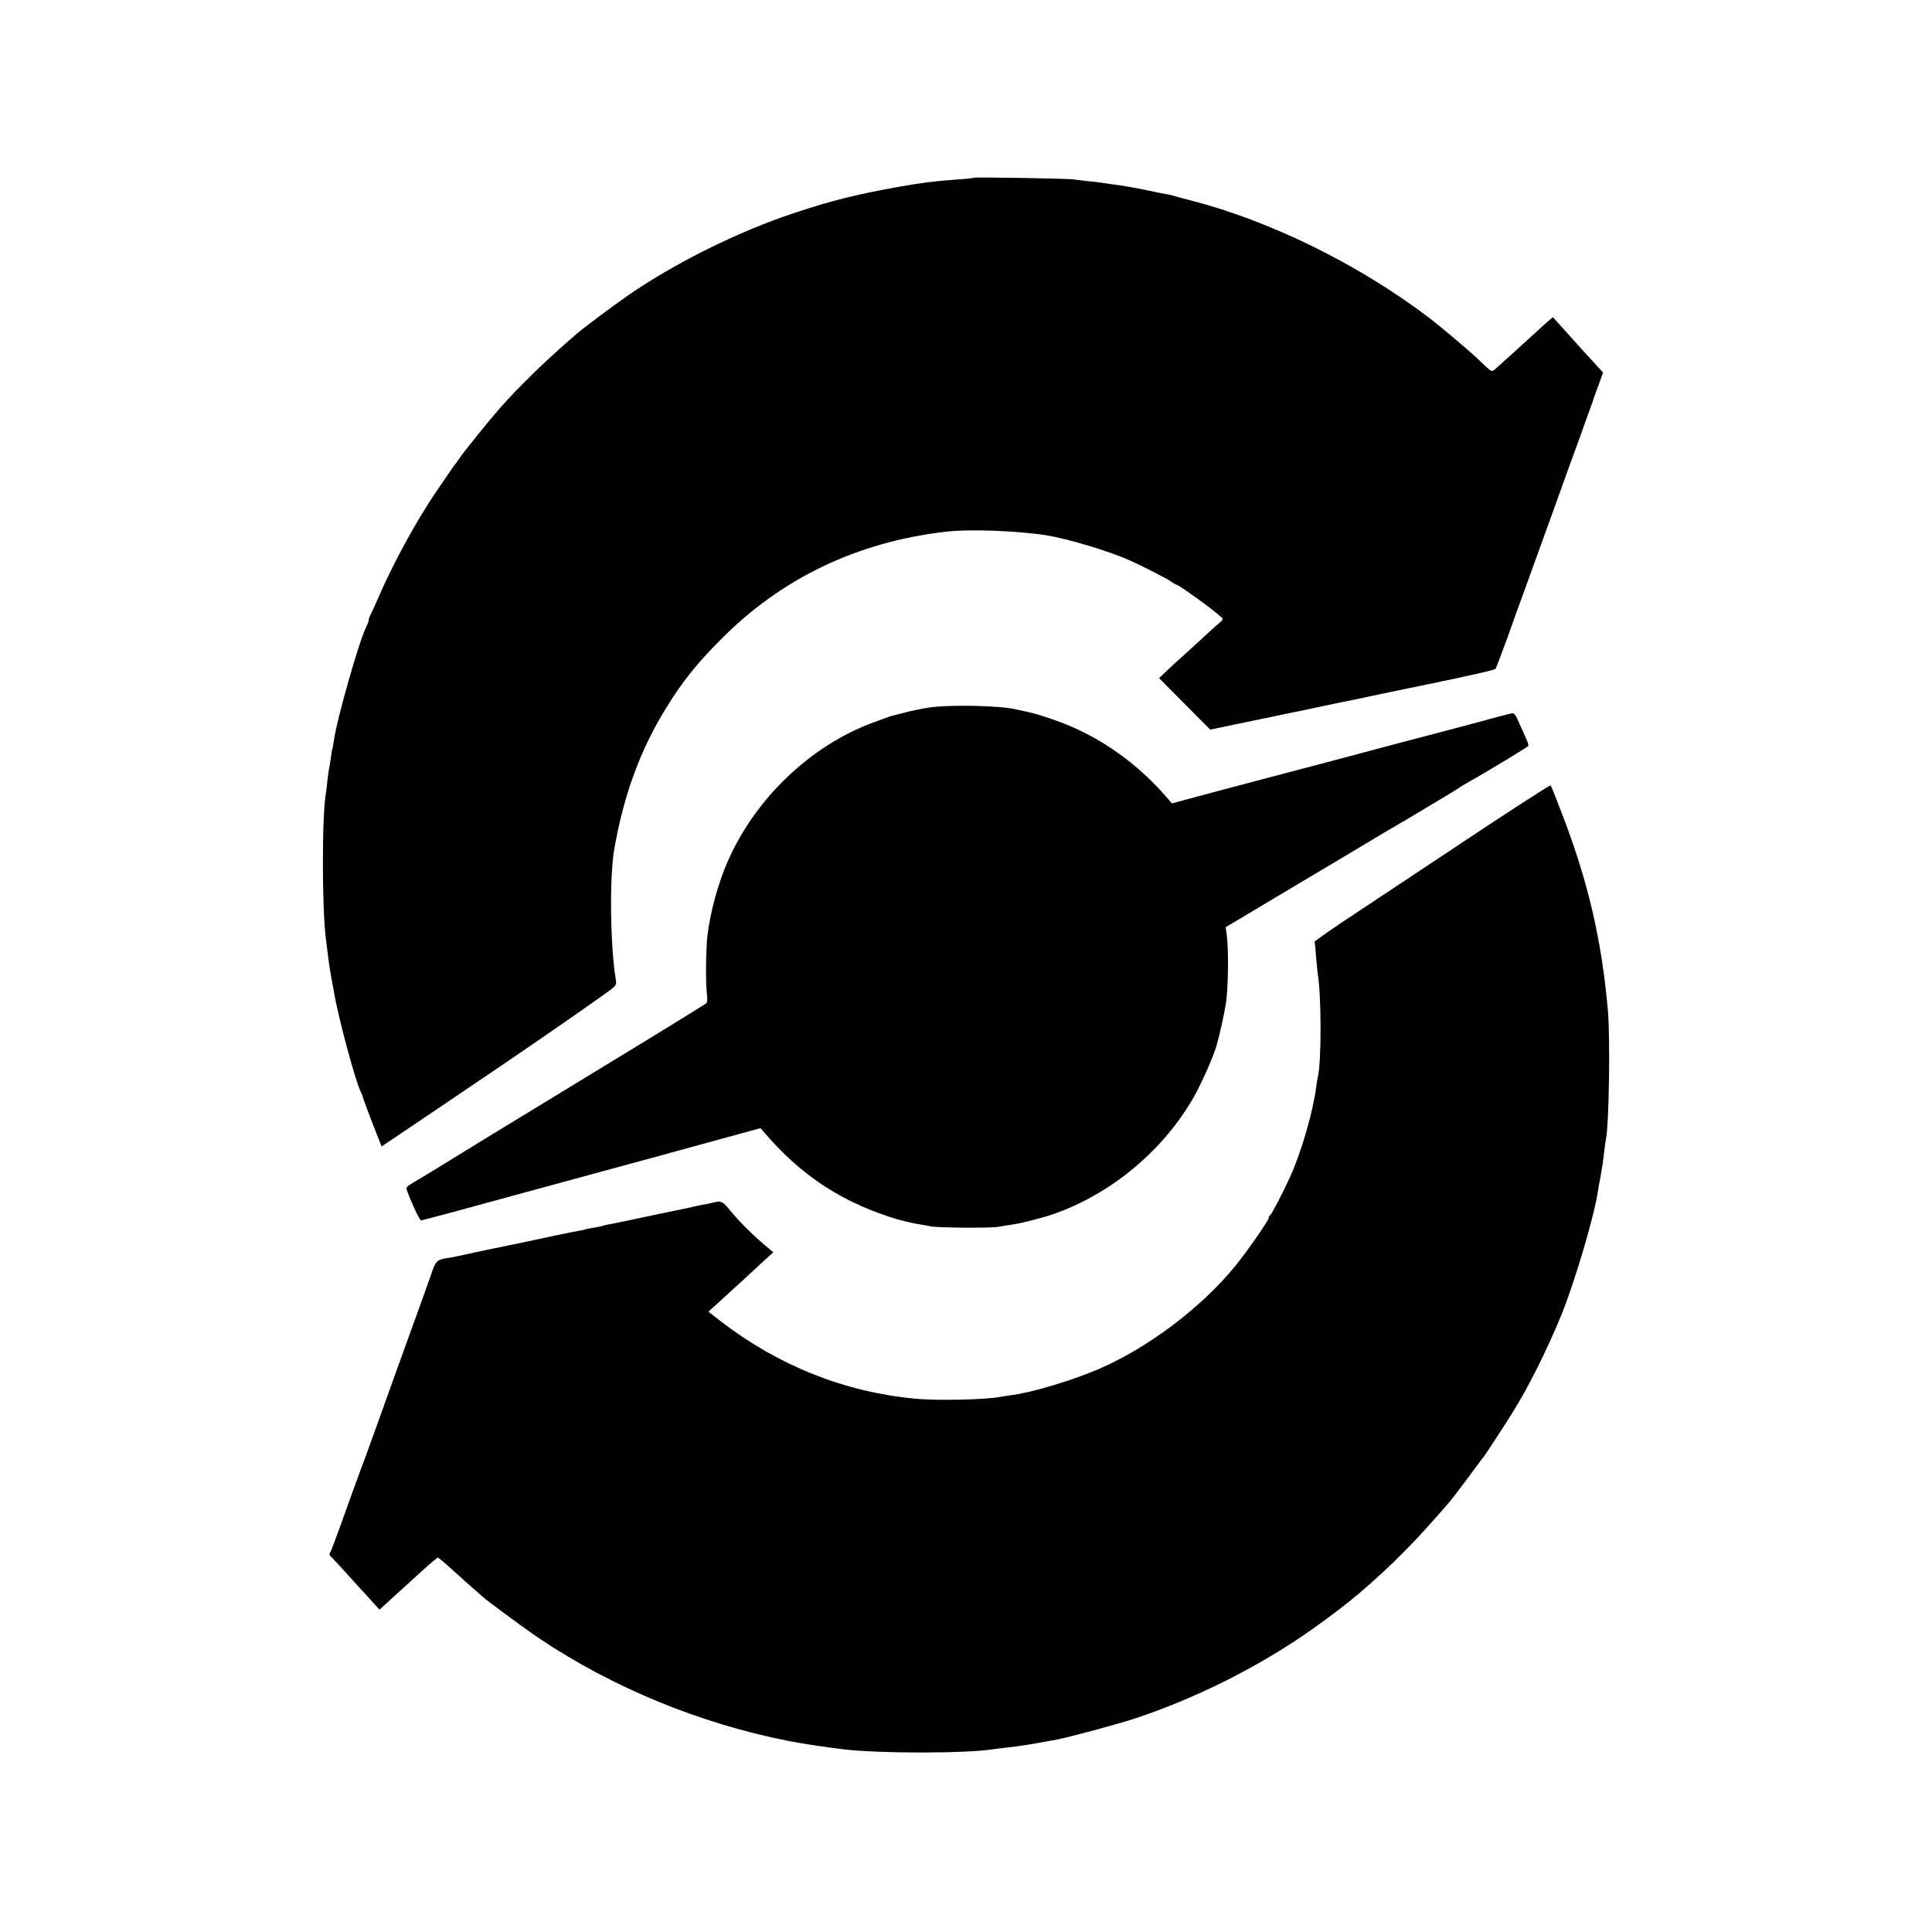
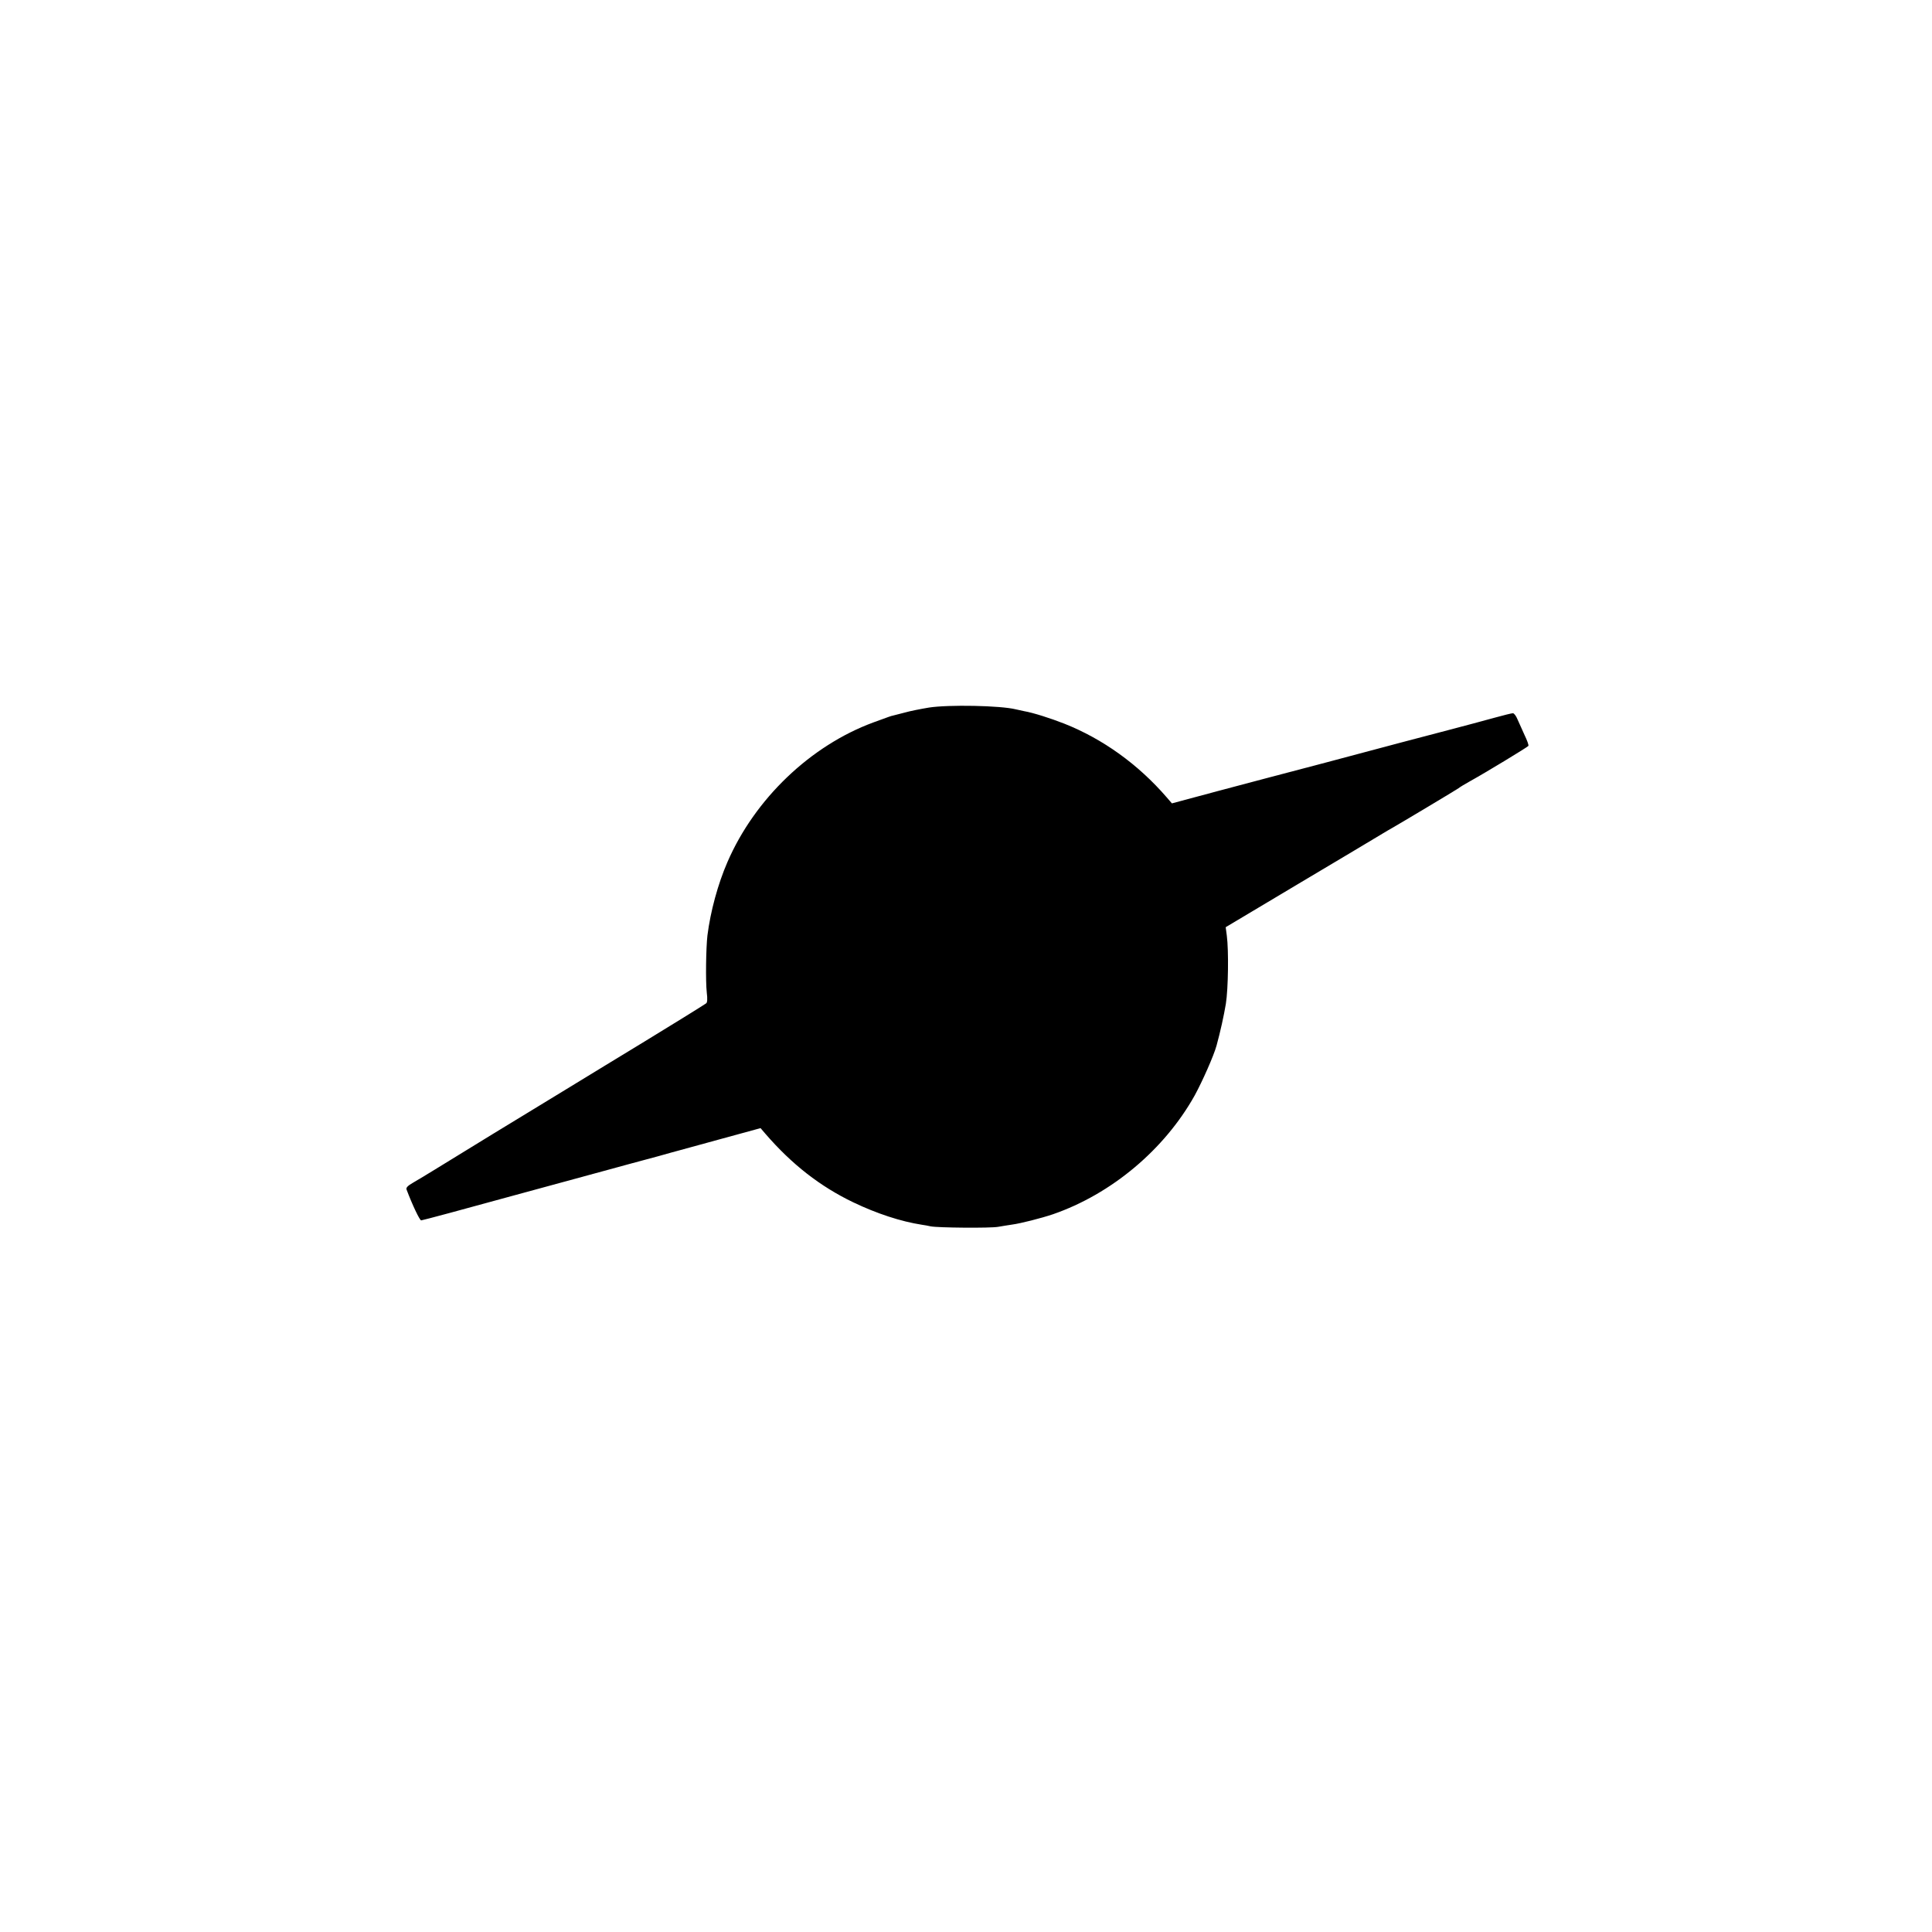
<svg xmlns="http://www.w3.org/2000/svg" version="1.0" width="1200pt" height="1200pt" viewBox="0 0 1200 1200" preserveAspectRatio="xMidYMid meet">
  <g transform="translate(0,1200) scale(0.1,-0.1)" fill="#000000" stroke="none">
-     <path d="M6049 10896 c-2 -2 -45 -7 -94 -10 -150 -11 -231 -21 -370 -46 -269 -48 -421 -86 -655 -164 -347 -115 -743 -312 -1035 -515 -92 -64 -266 -194 -309 -231 -185 -158 -362 -330 -481 -465 -72 -82 -230 -278 -253 -314 -9 -14 -19 -28 -22 -31 -6 -6 -31 -41 -112 -161 -131 -191 -276 -457 -367 -669 -23 -52 -46 -103 -51 -112 -6 -10 -10 -23 -10 -30 0 -7 -7 -26 -15 -41 -43 -83 -184 -577 -201 -706 -3 -25 -8 -49 -10 -52 -1 -3 -6 -28 -9 -55 -4 -27 -8 -56 -10 -64 -3 -8 -7 -42 -11 -74 -3 -33 -7 -68 -9 -78 -26 -134 -26 -723 0 -918 2 -14 6 -45 9 -70 8 -68 16 -120 26 -175 5 -27 12 -63 15 -80 25 -152 134 -557 166 -617 6 -11 12 -27 14 -36 2 -9 24 -69 48 -132 25 -63 50 -128 56 -143 l11 -28 322 217 c178 120 357 241 398 269 41 28 134 91 205 140 210 144 457 316 498 348 33 25 37 33 32 61 -35 211 -40 636 -10 811 59 337 161 616 321 875 101 165 191 278 344 431 376 378 841 601 1390 666 148 18 443 7 630 -22 131 -21 391 -99 518 -156 84 -38 226 -111 254 -130 14 -11 29 -19 32 -19 14 0 223 -150 279 -201 16 -15 16 -17 -12 -40 -16 -13 -71 -63 -122 -111 -52 -47 -105 -96 -119 -108 -14 -12 -49 -44 -78 -72 l-53 -50 159 -160 159 -160 224 47 c123 25 233 48 244 51 11 2 31 6 45 9 14 2 68 14 120 25 52 11 127 27 165 35 39 7 158 32 265 55 107 22 238 50 290 60 283 59 412 88 419 96 4 5 38 95 76 199 37 105 82 231 101 280 18 50 89 248 159 440 69 193 134 373 144 400 11 28 38 104 62 170 23 66 47 131 52 145 6 14 11 30 12 35 2 6 16 46 33 91 l29 80 -46 50 c-41 44 -111 121 -228 252 l-38 42 -29 -25 c-17 -14 -53 -47 -81 -73 -72 -66 -216 -197 -244 -221 -27 -24 -23 -26 -104 52 -49 48 -250 218 -316 267 -433 328 -979 597 -1471 724 -52 13 -102 27 -110 30 -8 3 -28 7 -45 10 -16 2 -64 12 -105 21 -41 9 -90 18 -109 21 -18 3 -41 7 -50 9 -9 1 -41 6 -71 10 -30 4 -64 9 -75 11 -11 2 -47 6 -80 9 -33 4 -73 8 -90 11 -35 5 -611 15 -616 10z" />
    <path d="M5769 7605 c-48 -8 -115 -21 -150 -31 -35 -9 -68 -17 -74 -19 -11 -2 -21 -6 -120 -42 -391 -144 -737 -475 -907 -868 -59 -136 -105 -305 -124 -455 -9 -77 -12 -285 -4 -356 5 -39 3 -62 -4 -66 -18 -13 -243 -152 -381 -236 -167 -101 -321 -196 -515 -314 -85 -52 -279 -170 -430 -262 -151 -93 -313 -192 -360 -221 -47 -29 -107 -65 -133 -80 -35 -20 -46 -32 -42 -43 37 -98 82 -192 91 -192 7 0 268 70 580 156 313 85 576 157 584 159 29 8 197 54 310 84 63 18 122 34 130 36 8 2 125 34 259 71 l245 67 29 -34 c166 -192 341 -328 547 -427 146 -70 296 -119 425 -139 17 -2 41 -7 55 -10 42 -9 372 -12 420 -3 25 4 64 11 87 14 53 7 182 40 253 64 364 126 693 402 881 739 47 86 118 246 135 308 24 87 46 188 58 260 15 94 18 332 6 423 l-7 53 471 281 c259 154 487 290 506 302 19 11 43 26 53 31 53 30 404 240 416 249 7 6 38 25 67 41 103 57 363 215 367 222 3 5 -8 35 -24 68 -15 33 -35 77 -44 98 -8 20 -21 37 -28 37 -8 0 -60 -13 -118 -29 -57 -16 -185 -50 -284 -76 -226 -59 -305 -80 -755 -200 -200 -53 -371 -98 -380 -100 -8 -2 -142 -38 -298 -79 l-283 -76 -32 37 c-178 206 -397 363 -636 458 -87 34 -193 68 -251 78 -14 3 -36 8 -50 11 -96 24 -419 30 -541 11z" />
-     <path d="M9070 6759 c-305 -203 -635 -422 -732 -486 -97 -65 -175 -120 -173 -123 2 -3 6 -43 9 -90 4 -47 9 -96 11 -110 23 -139 23 -556 0 -640 -2 -8 -6 -33 -9 -55 -19 -155 -91 -406 -163 -565 -40 -89 -116 -235 -124 -238 -5 -2 -9 -9 -9 -17 0 -16 -133 -206 -208 -299 -211 -258 -537 -504 -842 -637 -173 -74 -413 -147 -550 -165 -25 -3 -54 -8 -65 -10 -95 -18 -399 -25 -535 -11 -438 42 -845 205 -1203 480 l-77 60 23 21 c13 11 63 57 111 101 89 81 108 98 211 194 l58 53 -49 41 c-77 65 -159 146 -216 215 -55 66 -55 66 -128 48 -14 -3 -36 -8 -50 -10 -14 -2 -45 -9 -70 -15 -25 -5 -58 -13 -75 -16 -48 -10 -71 -14 -244 -51 -90 -19 -177 -37 -194 -40 -17 -2 -33 -7 -36 -9 -4 -2 -26 -6 -51 -10 -25 -4 -47 -8 -50 -10 -3 -2 -21 -6 -40 -9 -19 -3 -89 -17 -155 -31 -100 -22 -343 -73 -435 -91 -30 -6 -158 -34 -185 -40 -11 -3 -35 -7 -53 -9 -52 -8 -66 -20 -84 -72 -9 -26 -34 -97 -56 -158 -50 -138 -121 -334 -177 -490 -78 -219 -176 -490 -189 -525 -8 -19 -44 -118 -81 -220 -110 -307 -128 -355 -136 -366 -5 -6 -1 -17 9 -25 9 -9 46 -48 82 -88 36 -40 79 -88 95 -105 17 -18 51 -55 76 -83 l46 -51 90 82 c49 44 129 117 177 161 48 44 91 80 96 80 4 0 47 -36 96 -81 49 -45 107 -96 129 -115 22 -19 42 -37 45 -40 13 -16 268 -204 360 -266 457 -306 999 -529 1550 -637 76 -15 212 -36 335 -51 221 -27 759 -27 935 0 14 2 50 7 80 10 84 9 159 21 314 50 86 17 368 93 482 130 379 125 770 321 1094 548 107 75 234 172 304 232 206 177 346 319 554 560 14 16 68 86 119 155 51 69 96 130 101 135 13 17 137 207 179 275 101 163 209 380 298 595 82 200 205 613 229 770 3 22 10 63 16 90 10 55 16 93 25 170 3 28 8 59 10 70 19 96 27 623 12 797 -38 434 -120 790 -279 1208 -39 102 -73 188 -77 192 -3 3 -256 -160 -561 -363z" />
  </g>
</svg>